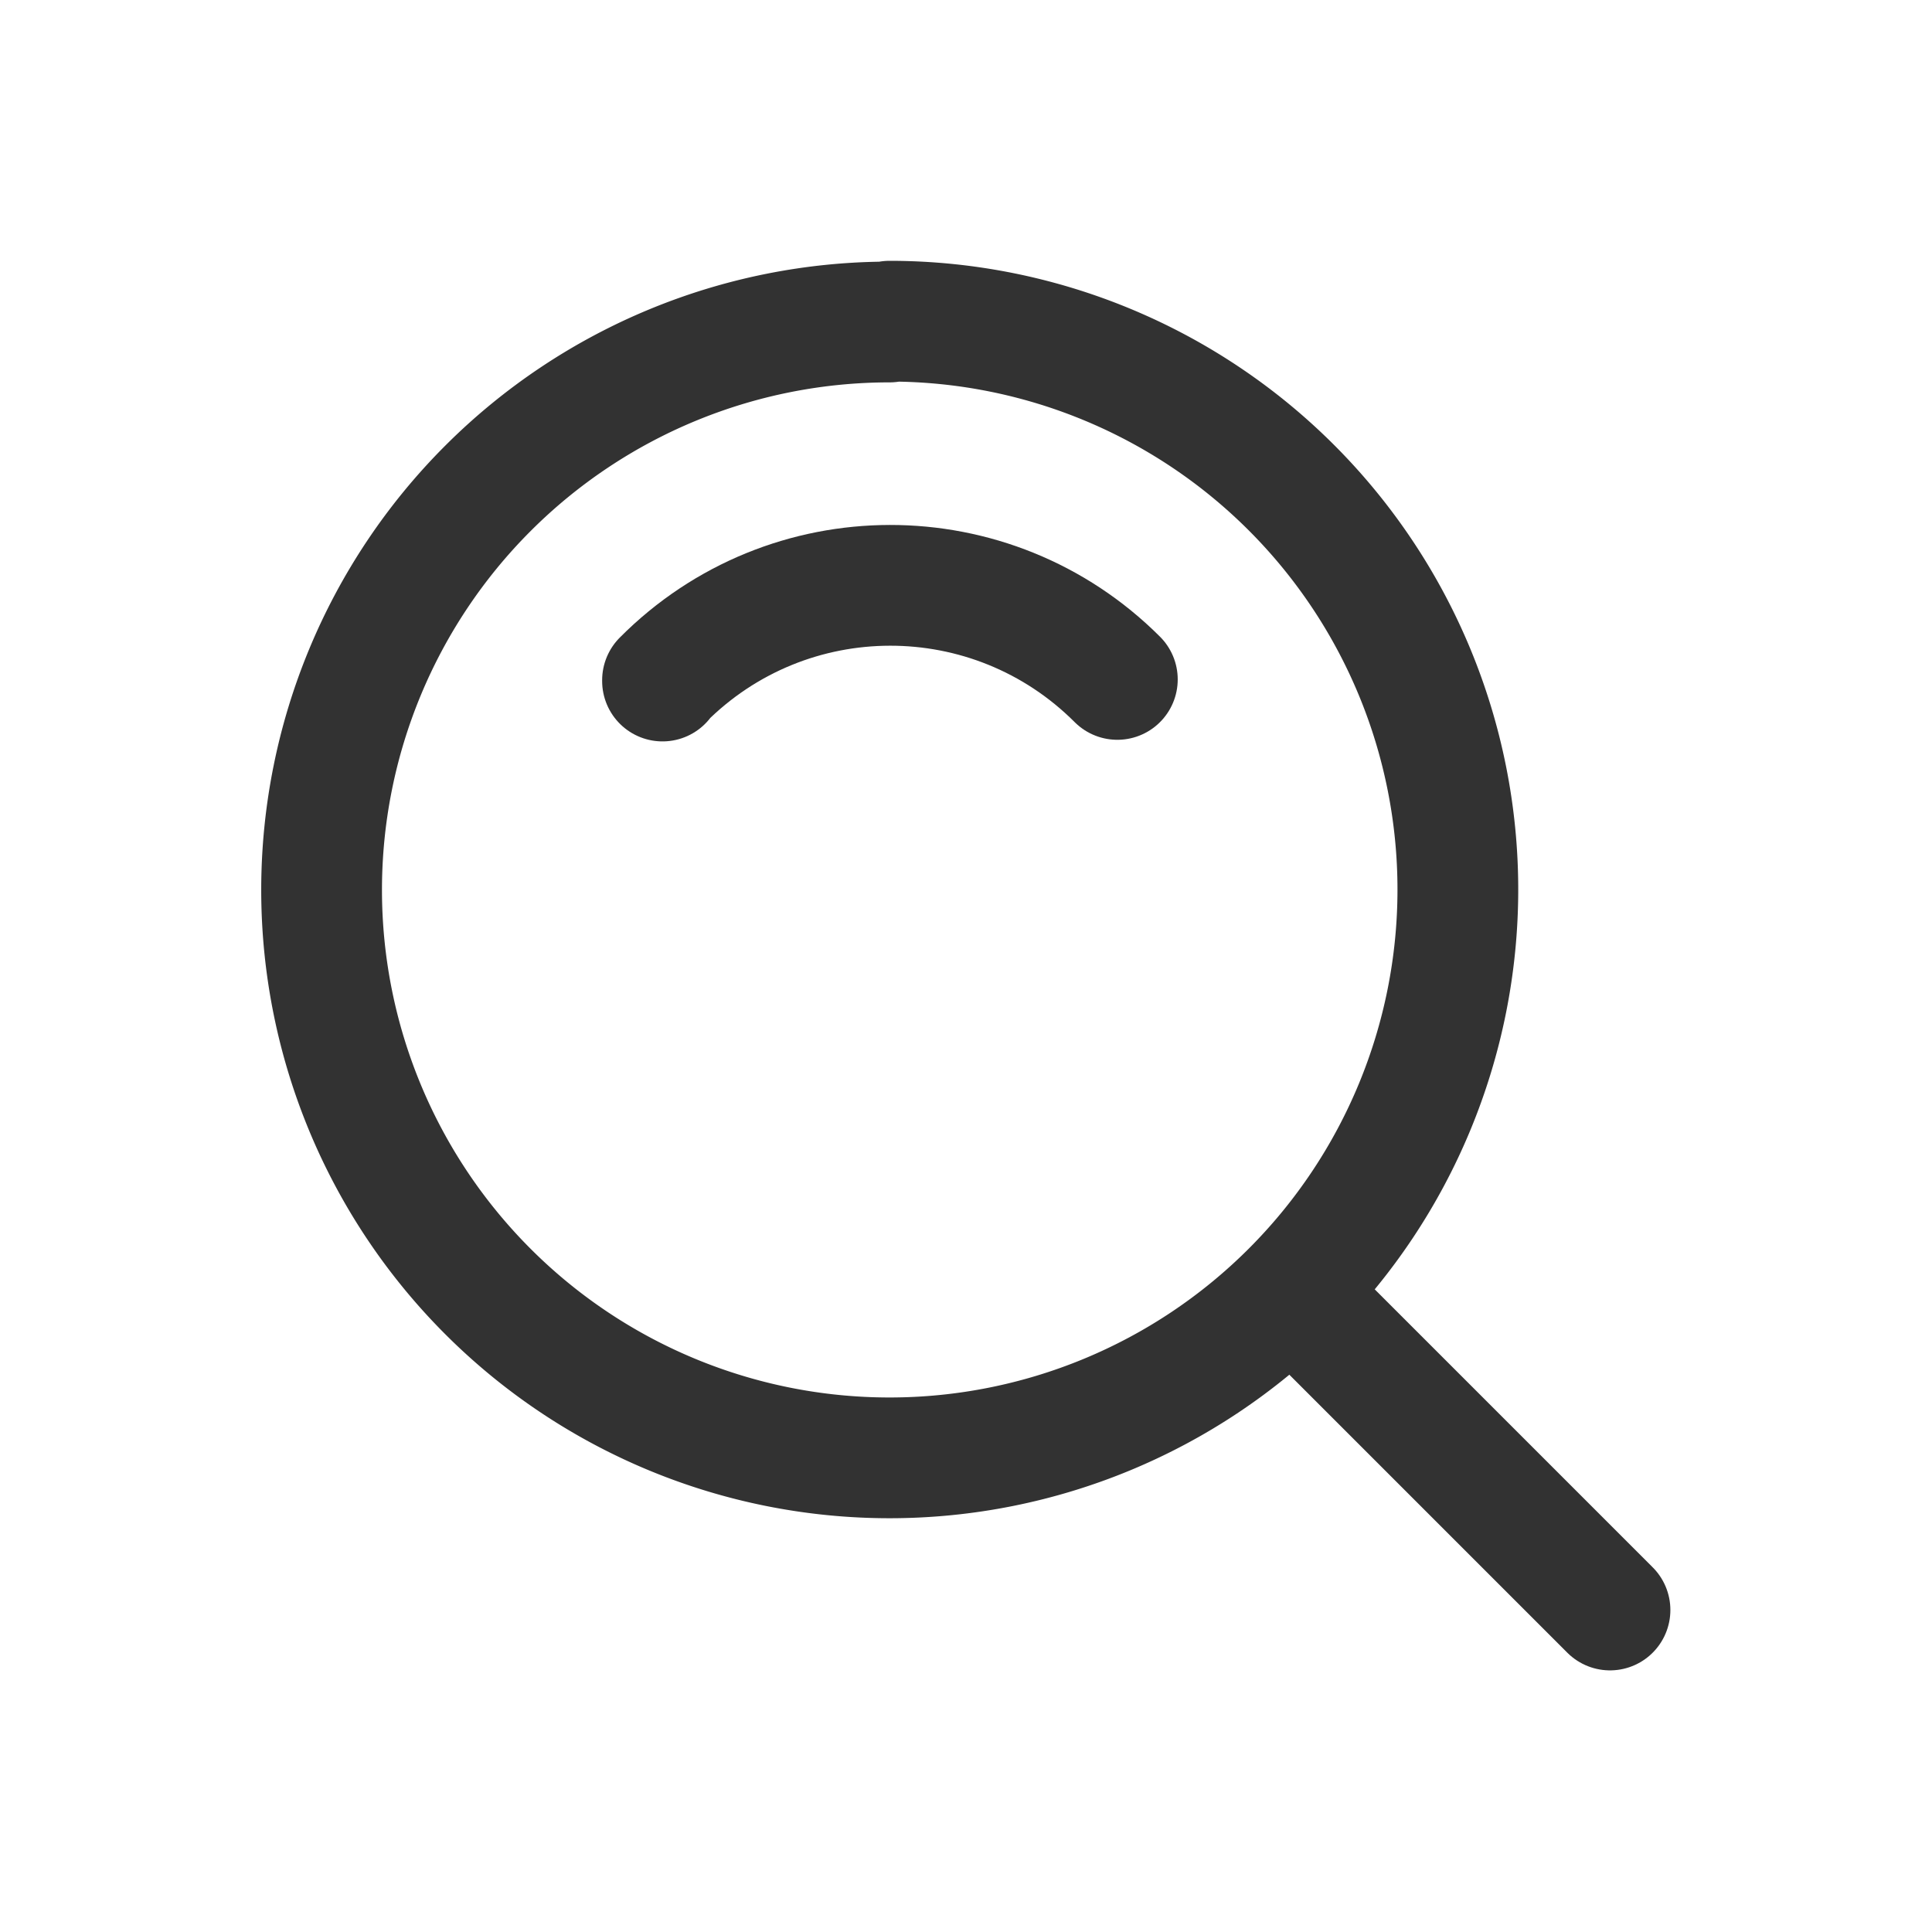
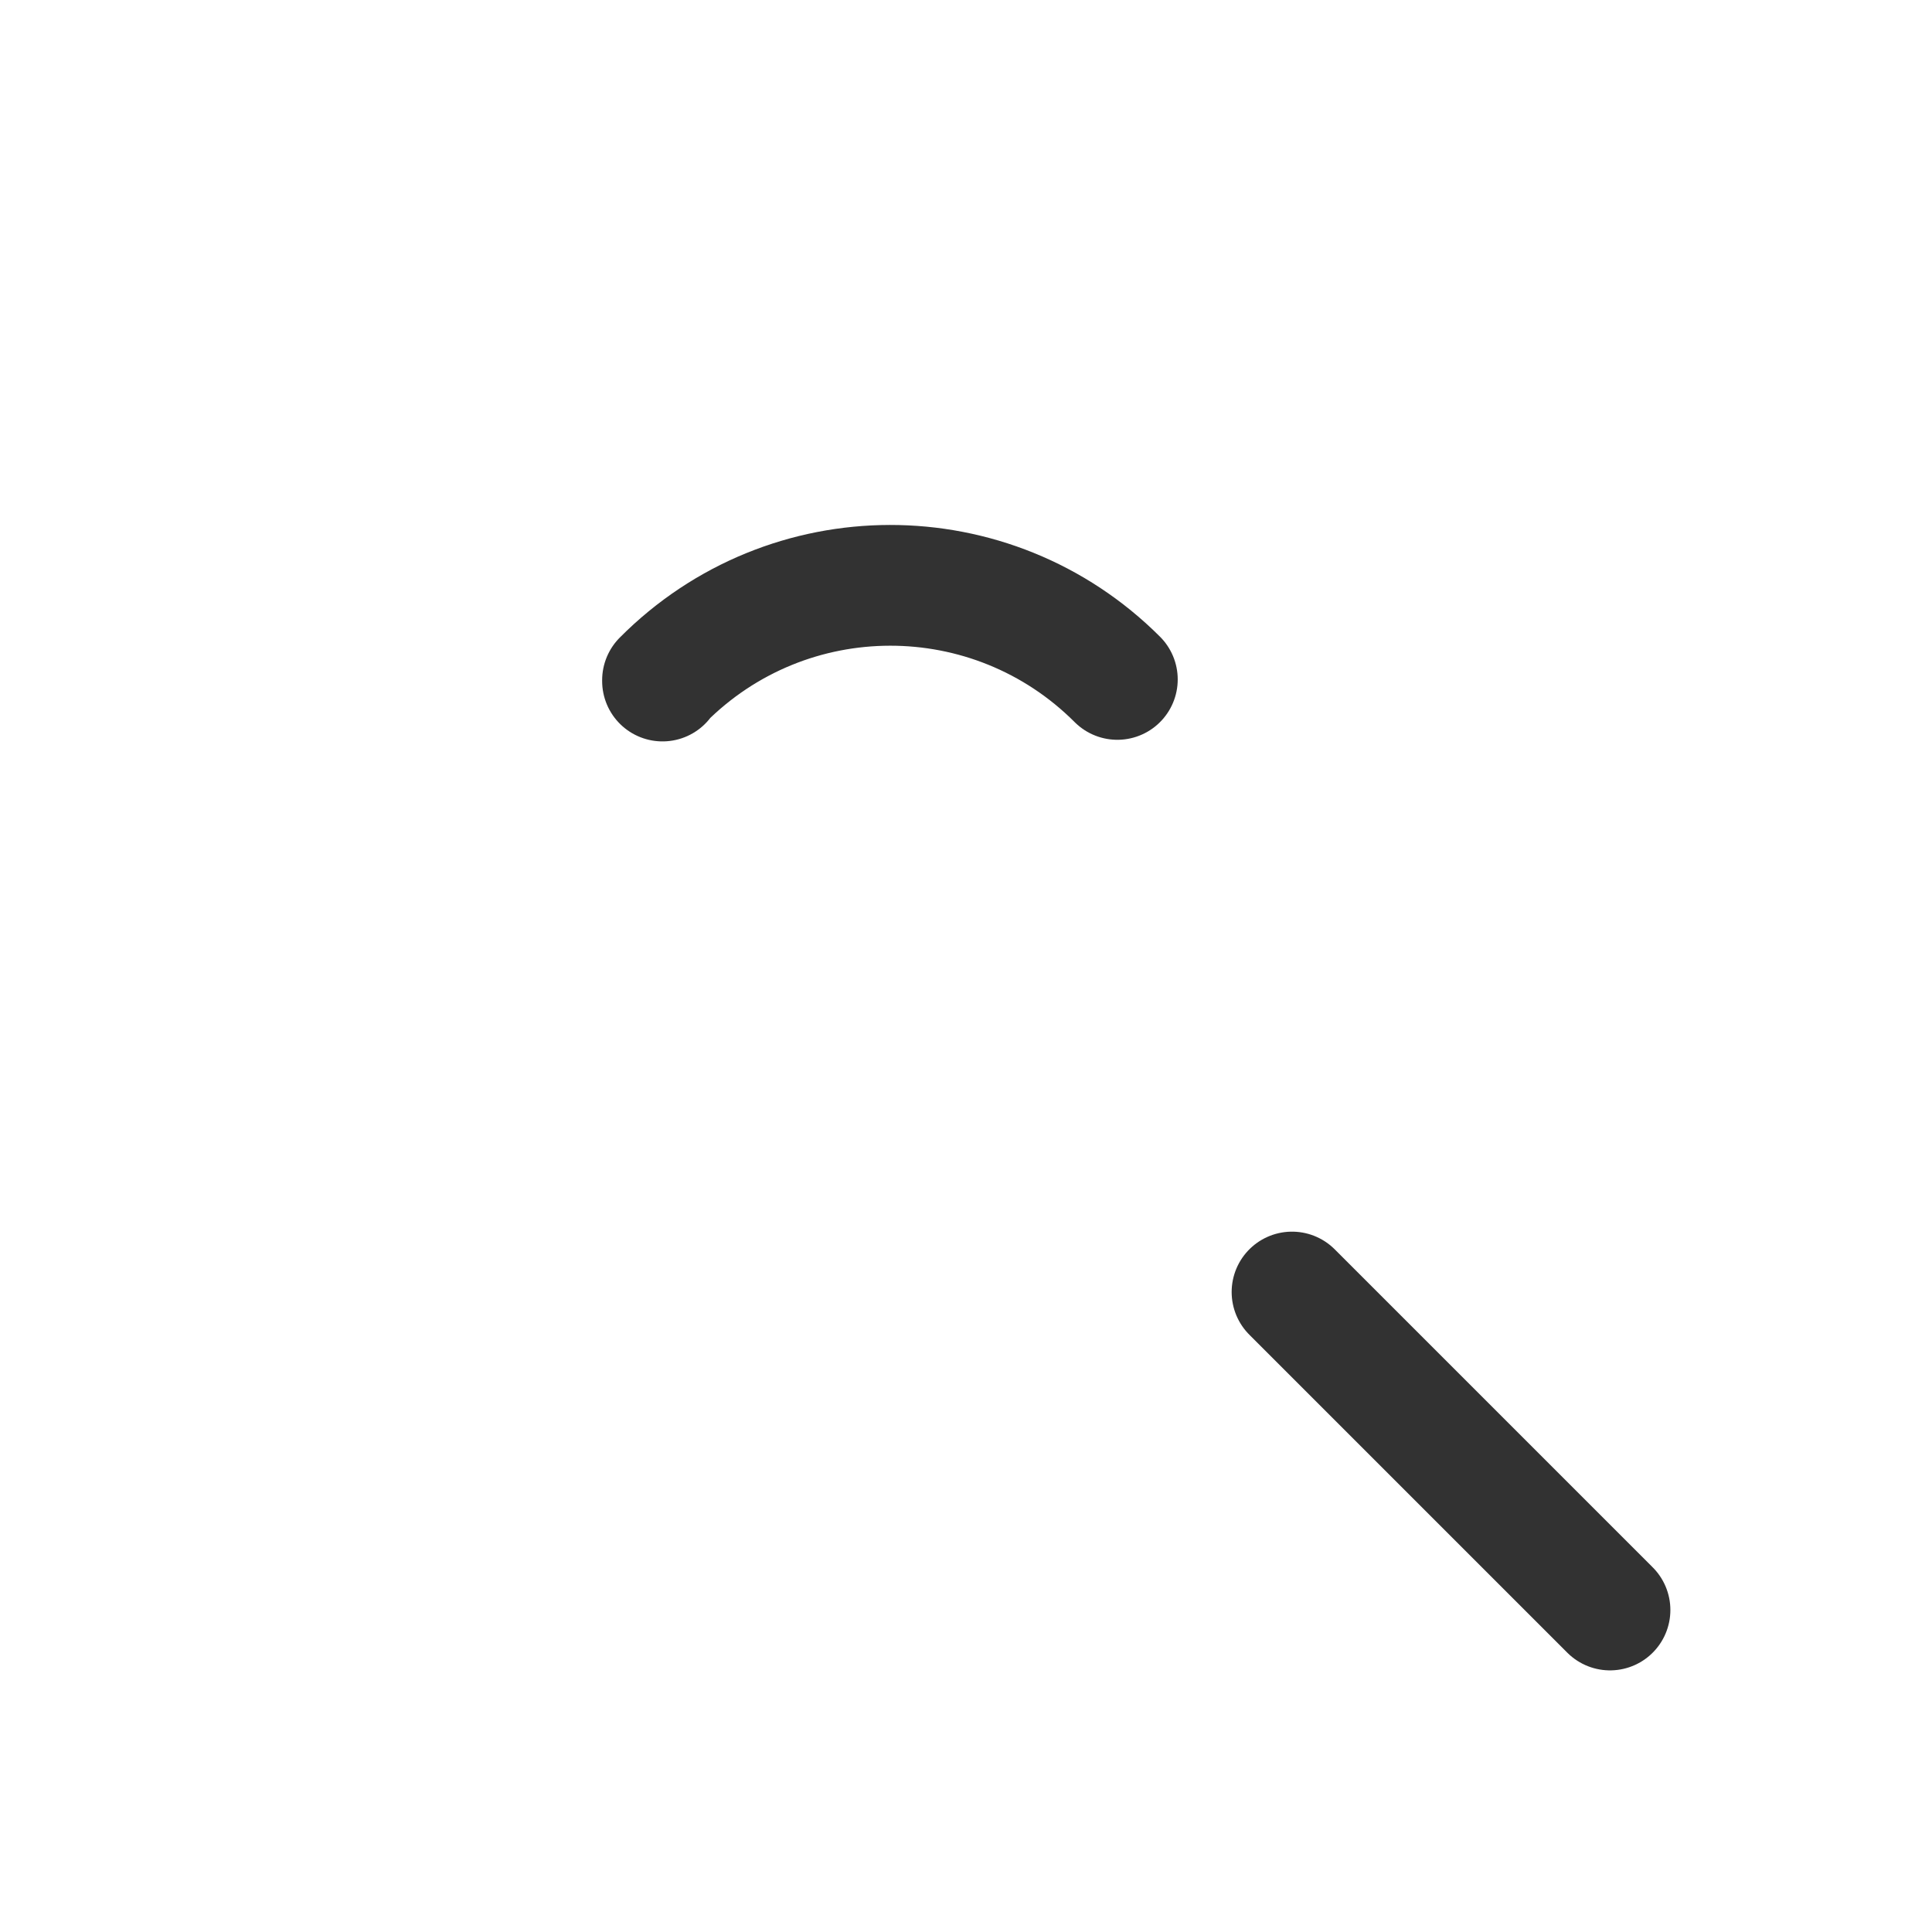
<svg xmlns="http://www.w3.org/2000/svg" viewBox="0 0 24 24">
  <g fill="none">
    <path d="M0 0h24v24H0Z" />
    <g stroke-linecap="round" stroke-width="1.5" stroke="#323232" fill="none" stroke-linejoin="round">
-       <path d="M11.05 4a7.05 7.05 0 1 0 0 14.11 7.05 7.05 0 1 0 0-14.12Z" />
      <path d="M8.23 8.46l0-.01c1.56-1.57 4.09-1.57 5.65-.01 0 0 0 0 0 0" />
      <path d="M20 20l-3.95-3.95" />
    </g>
    <path d="M24 24H0V0h24Z" />
  </g>
</svg>